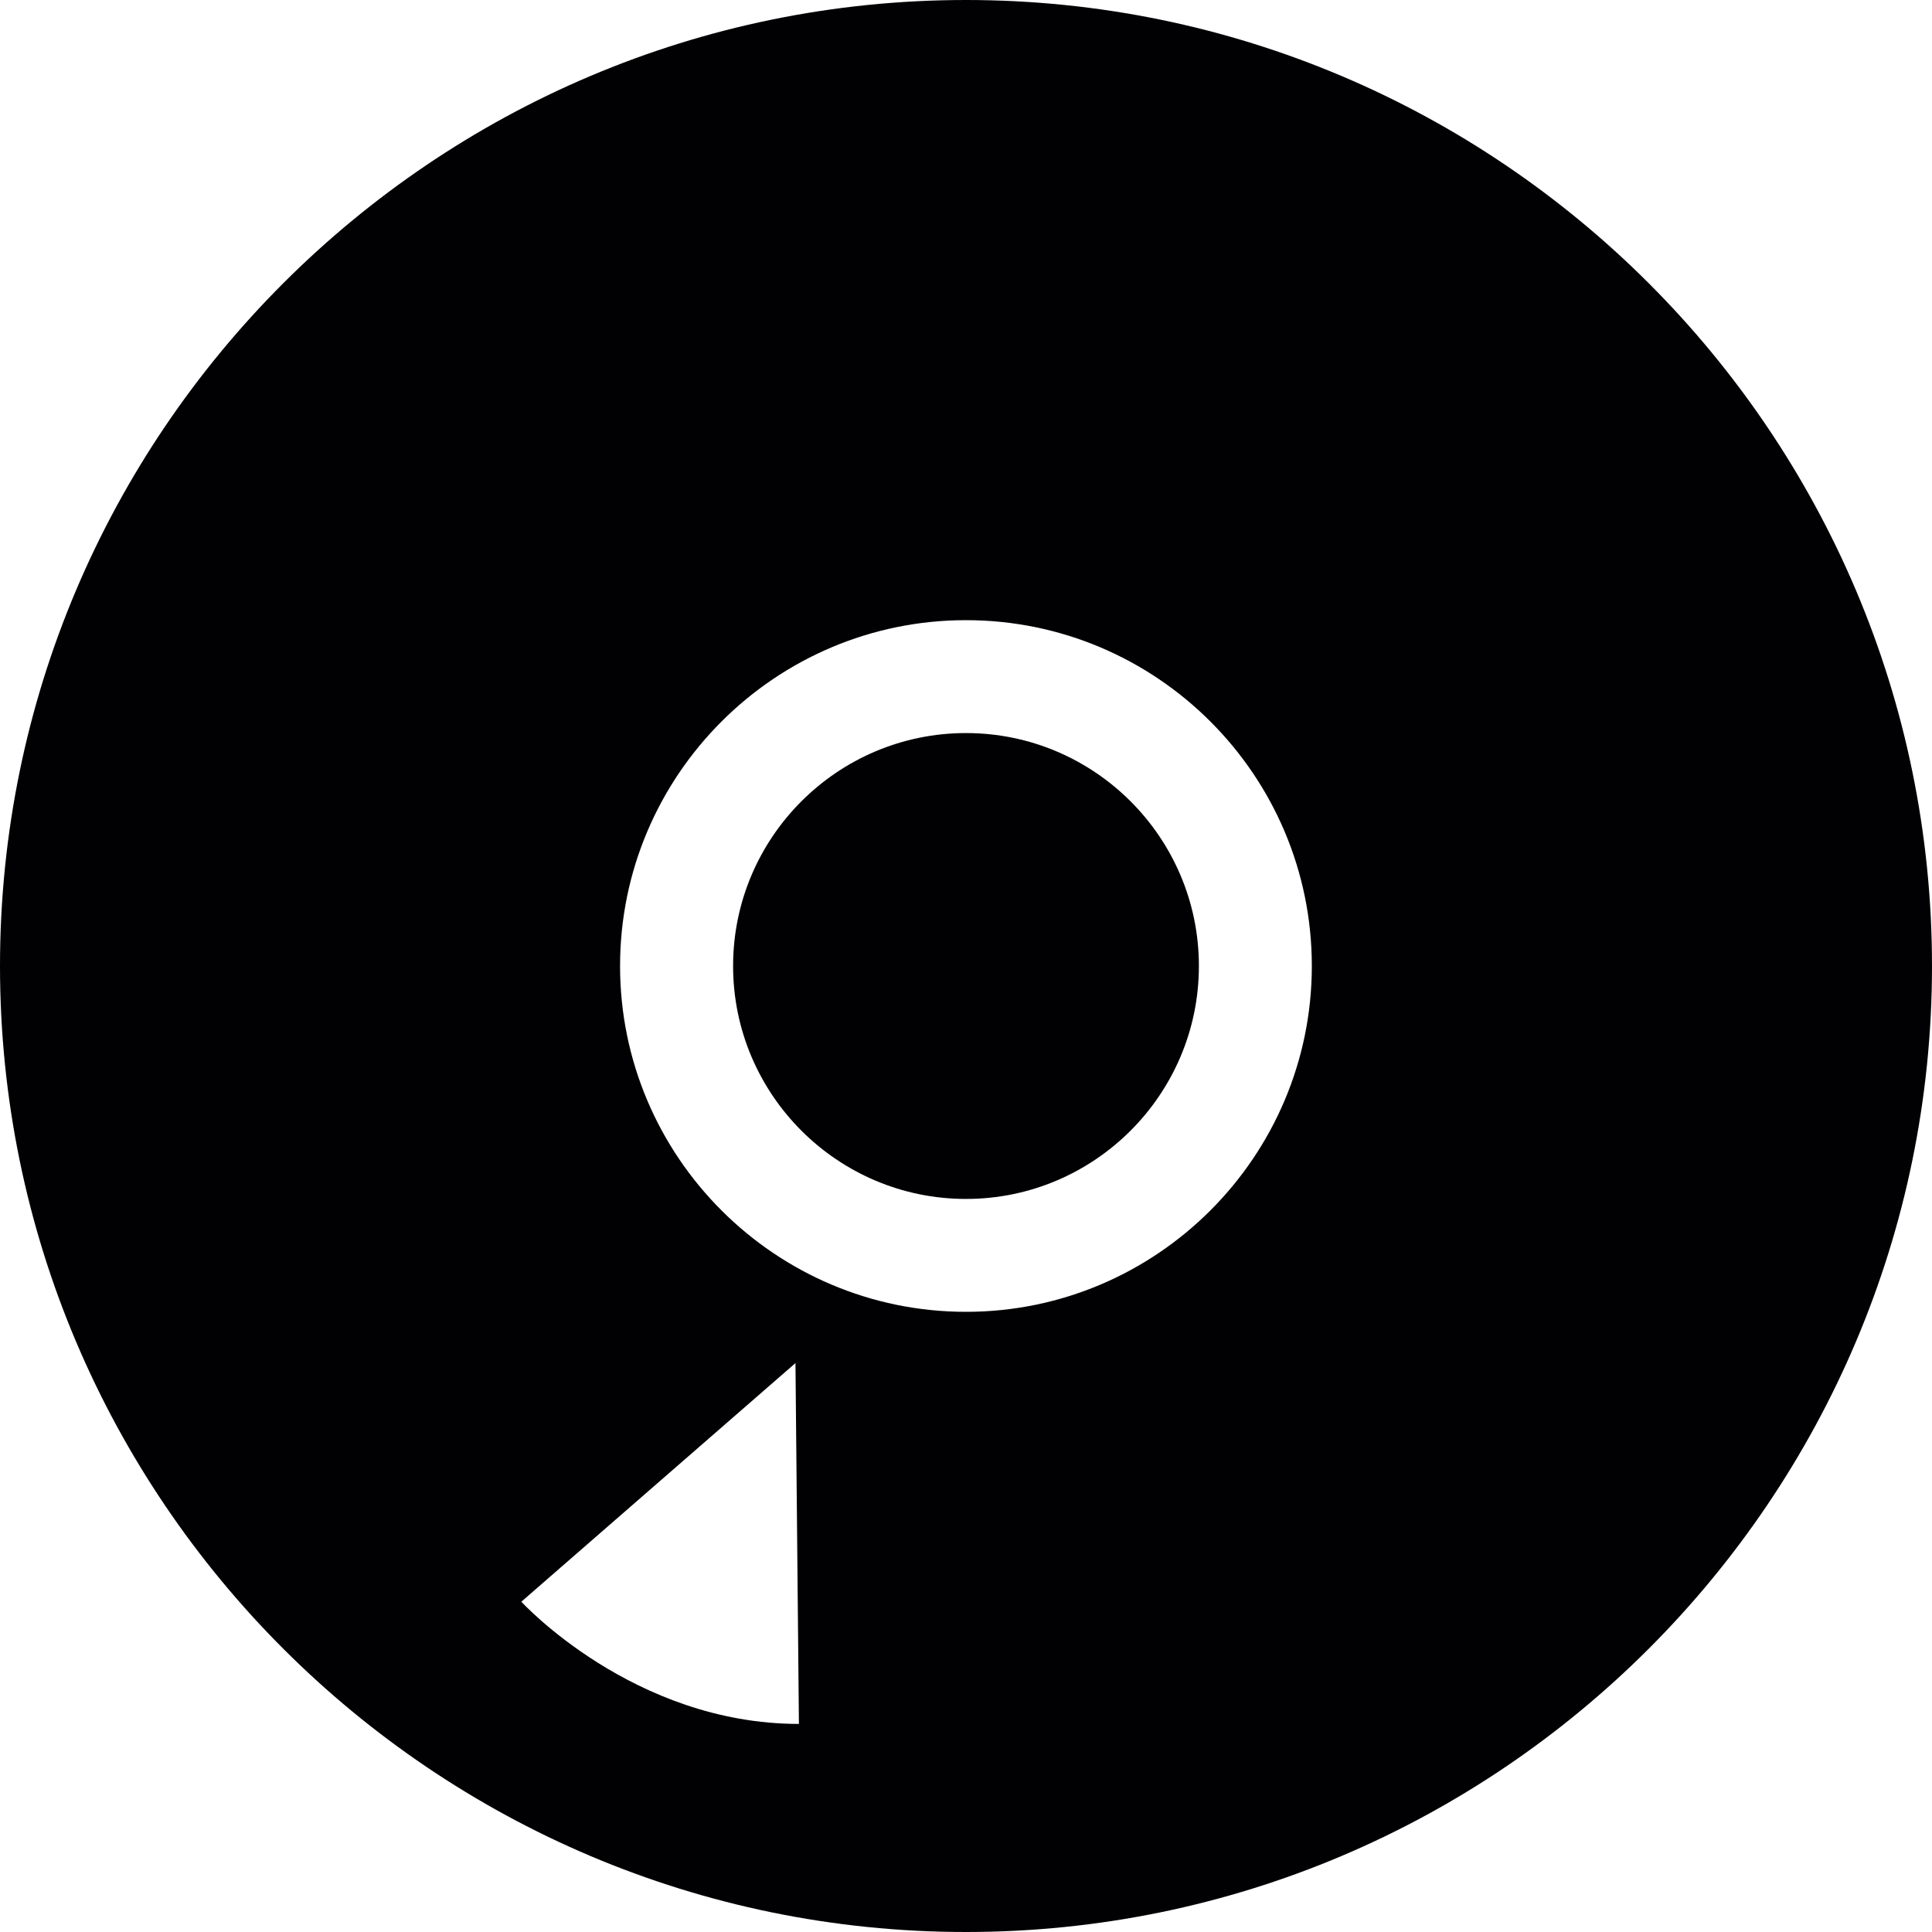
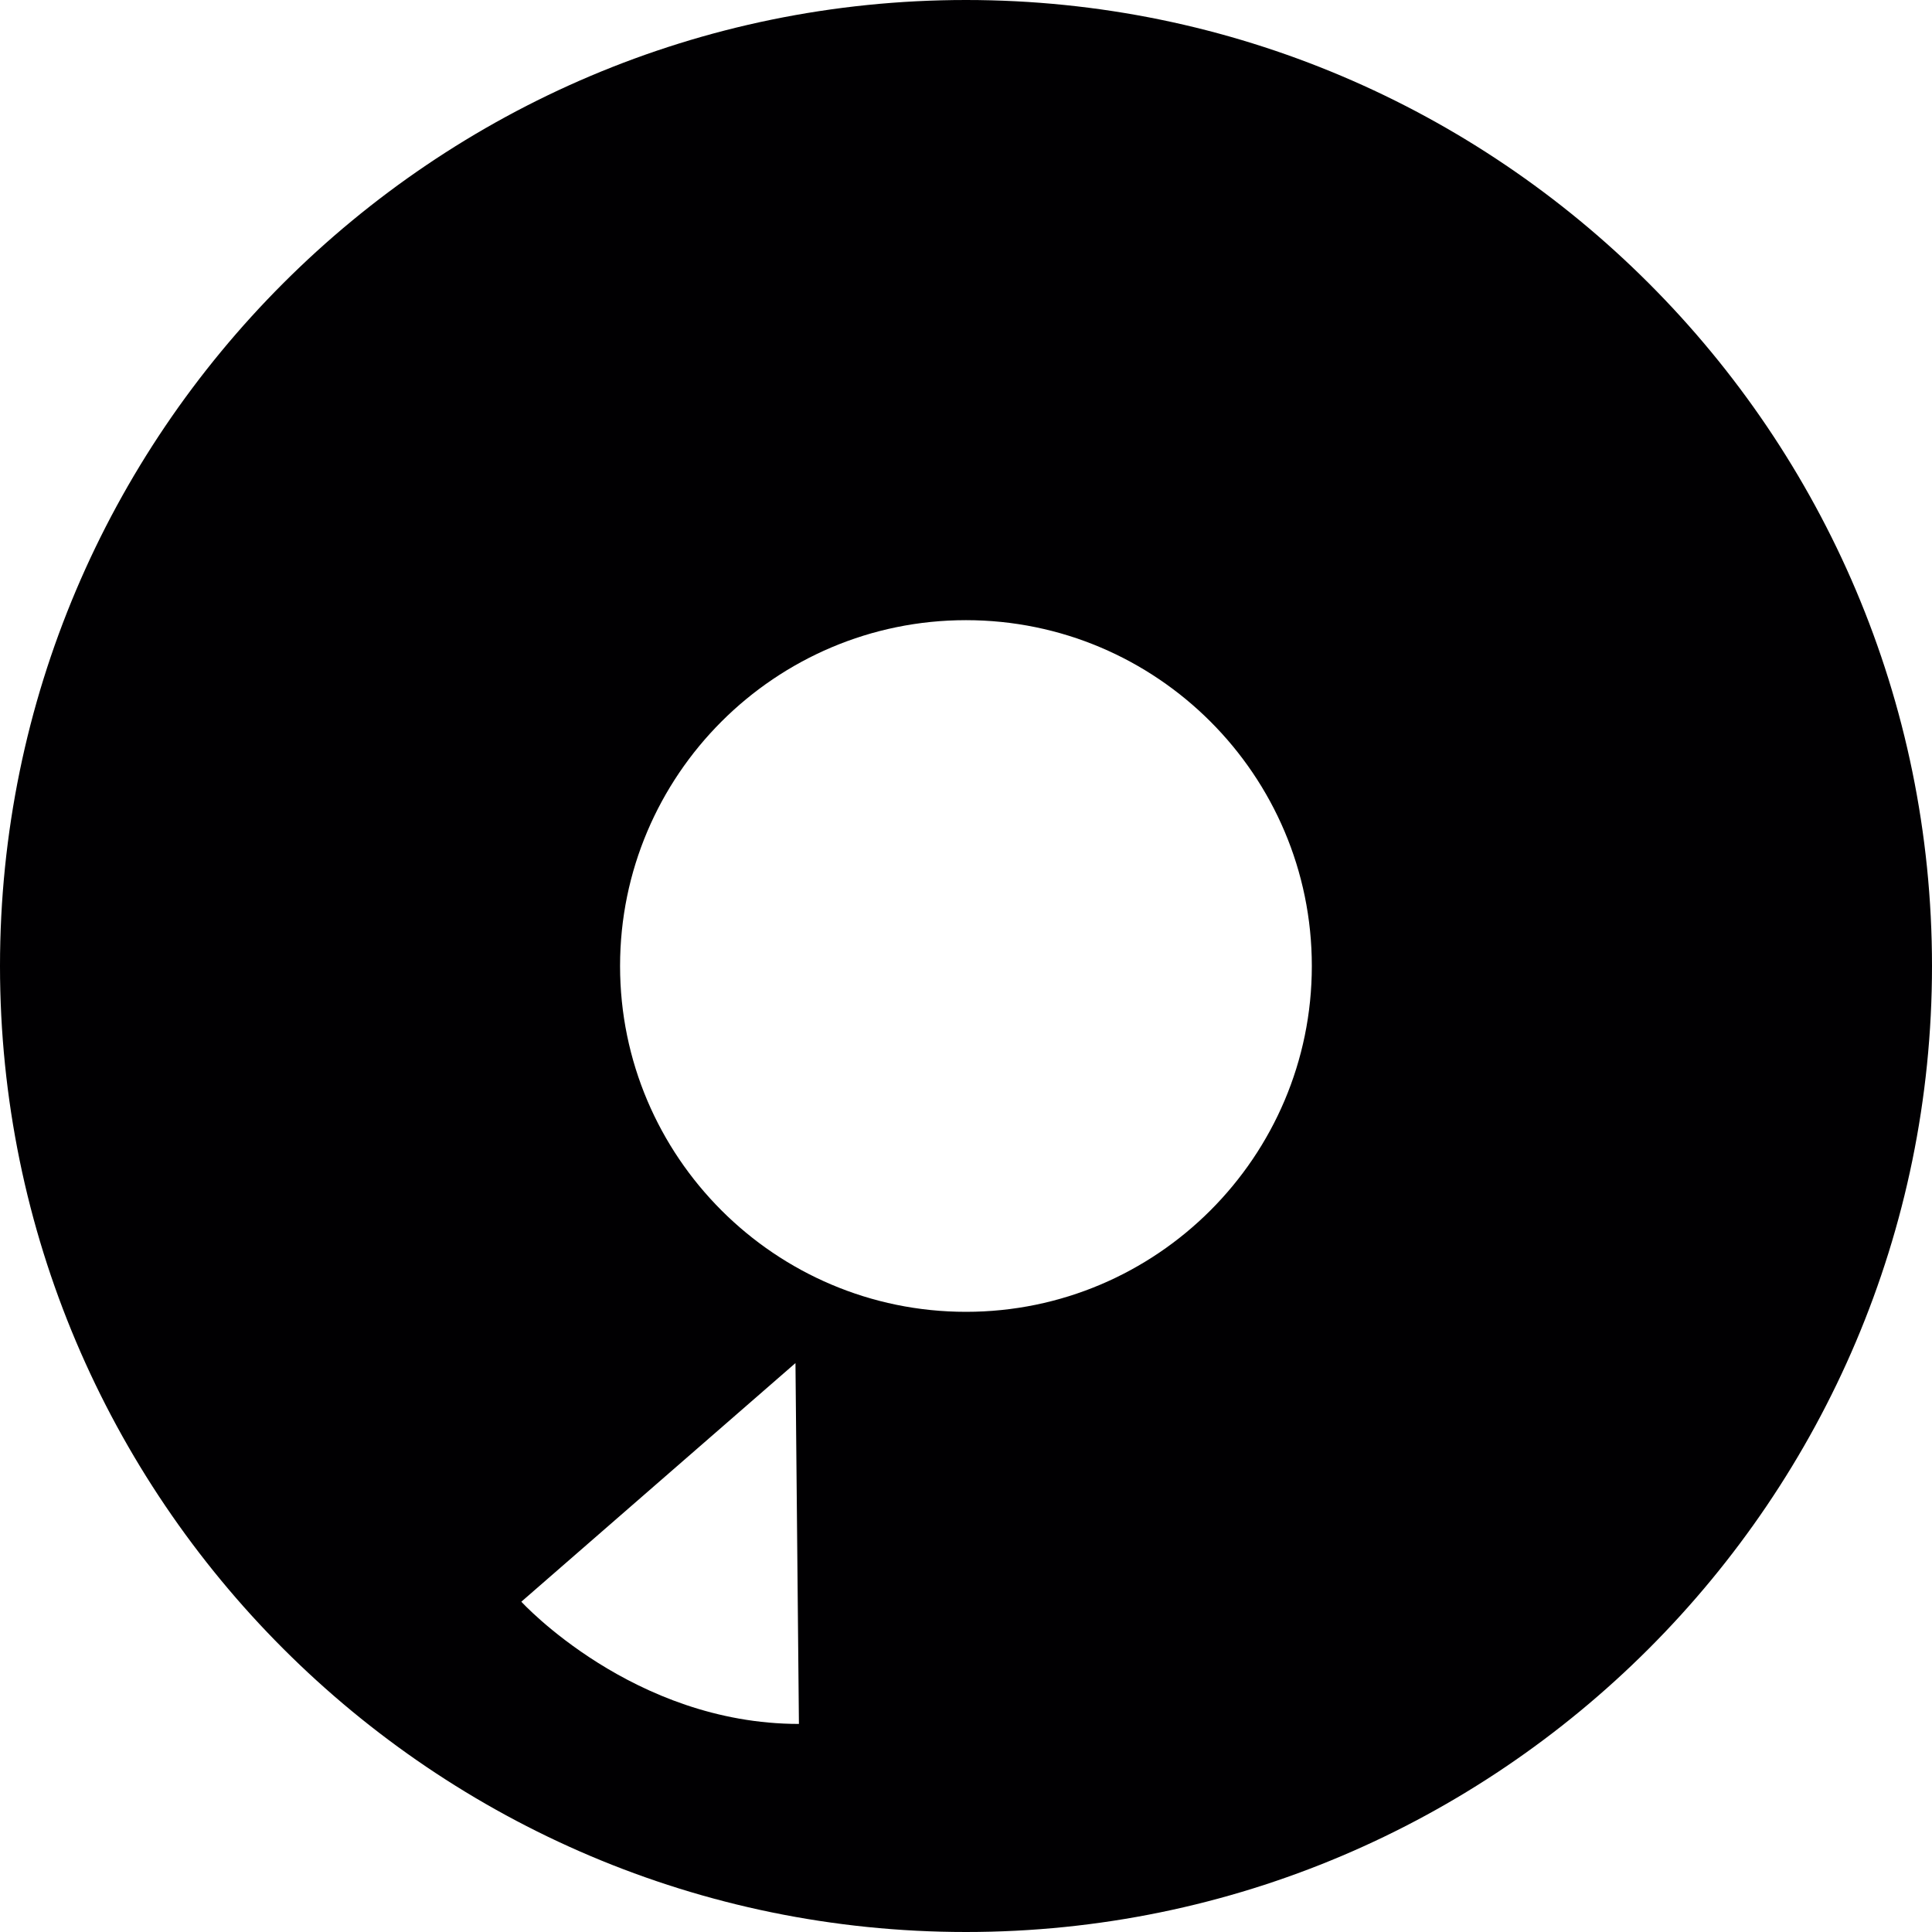
<svg xmlns="http://www.w3.org/2000/svg" height="800px" width="800px" version="1.1" id="Capa_1" viewBox="0 0 454.745 454.745" xml:space="preserve">
  <g>
    <g>
      <g>
-         <path style="fill:#010002;" d="M227.372,172.545c-30.238,0-54.819,24.581-54.819,54.827c0,30.23,24.581,54.827,54.819,54.827     c30.222,0,54.819-24.597,54.819-54.827C282.192,197.134,257.595,172.545,227.372,172.545z" />
-       </g>
+         </g>
      <g>
-         <path style="fill:#010002;" d="M227.372,0C102.005,0,0,101.981,0,227.372C0,352.74,102.005,454.745,227.372,454.745     S454.745,352.74,454.745,227.372C454.745,101.981,352.74,0,227.372,0z M122.709,377.003l64.525-56.168l0.813,84.935     C149.013,405.77,122.709,377.003,122.709,377.003z M227.372,308.772c-44.894,0-81.424-36.522-81.424-81.4     c0-44.894,36.522-81.4,81.424-81.4c44.878,0,81.4,36.497,81.4,81.4C308.772,272.25,272.25,308.772,227.372,308.772z" />
+         <path style="fill:#010002;" d="M227.372,0C102.005,0,0,101.981,0,227.372C0,352.74,102.005,454.745,227.372,454.745     S454.745,352.74,454.745,227.372C454.745,101.981,352.74,0,227.372,0M122.709,377.003l64.525-56.168l0.813,84.935     C149.013,405.77,122.709,377.003,122.709,377.003z M227.372,308.772c-44.894,0-81.424-36.522-81.424-81.4     c0-44.894,36.522-81.4,81.424-81.4c44.878,0,81.4,36.497,81.4,81.4C308.772,272.25,272.25,308.772,227.372,308.772z" />
      </g>
    </g>
  </g>
</svg>